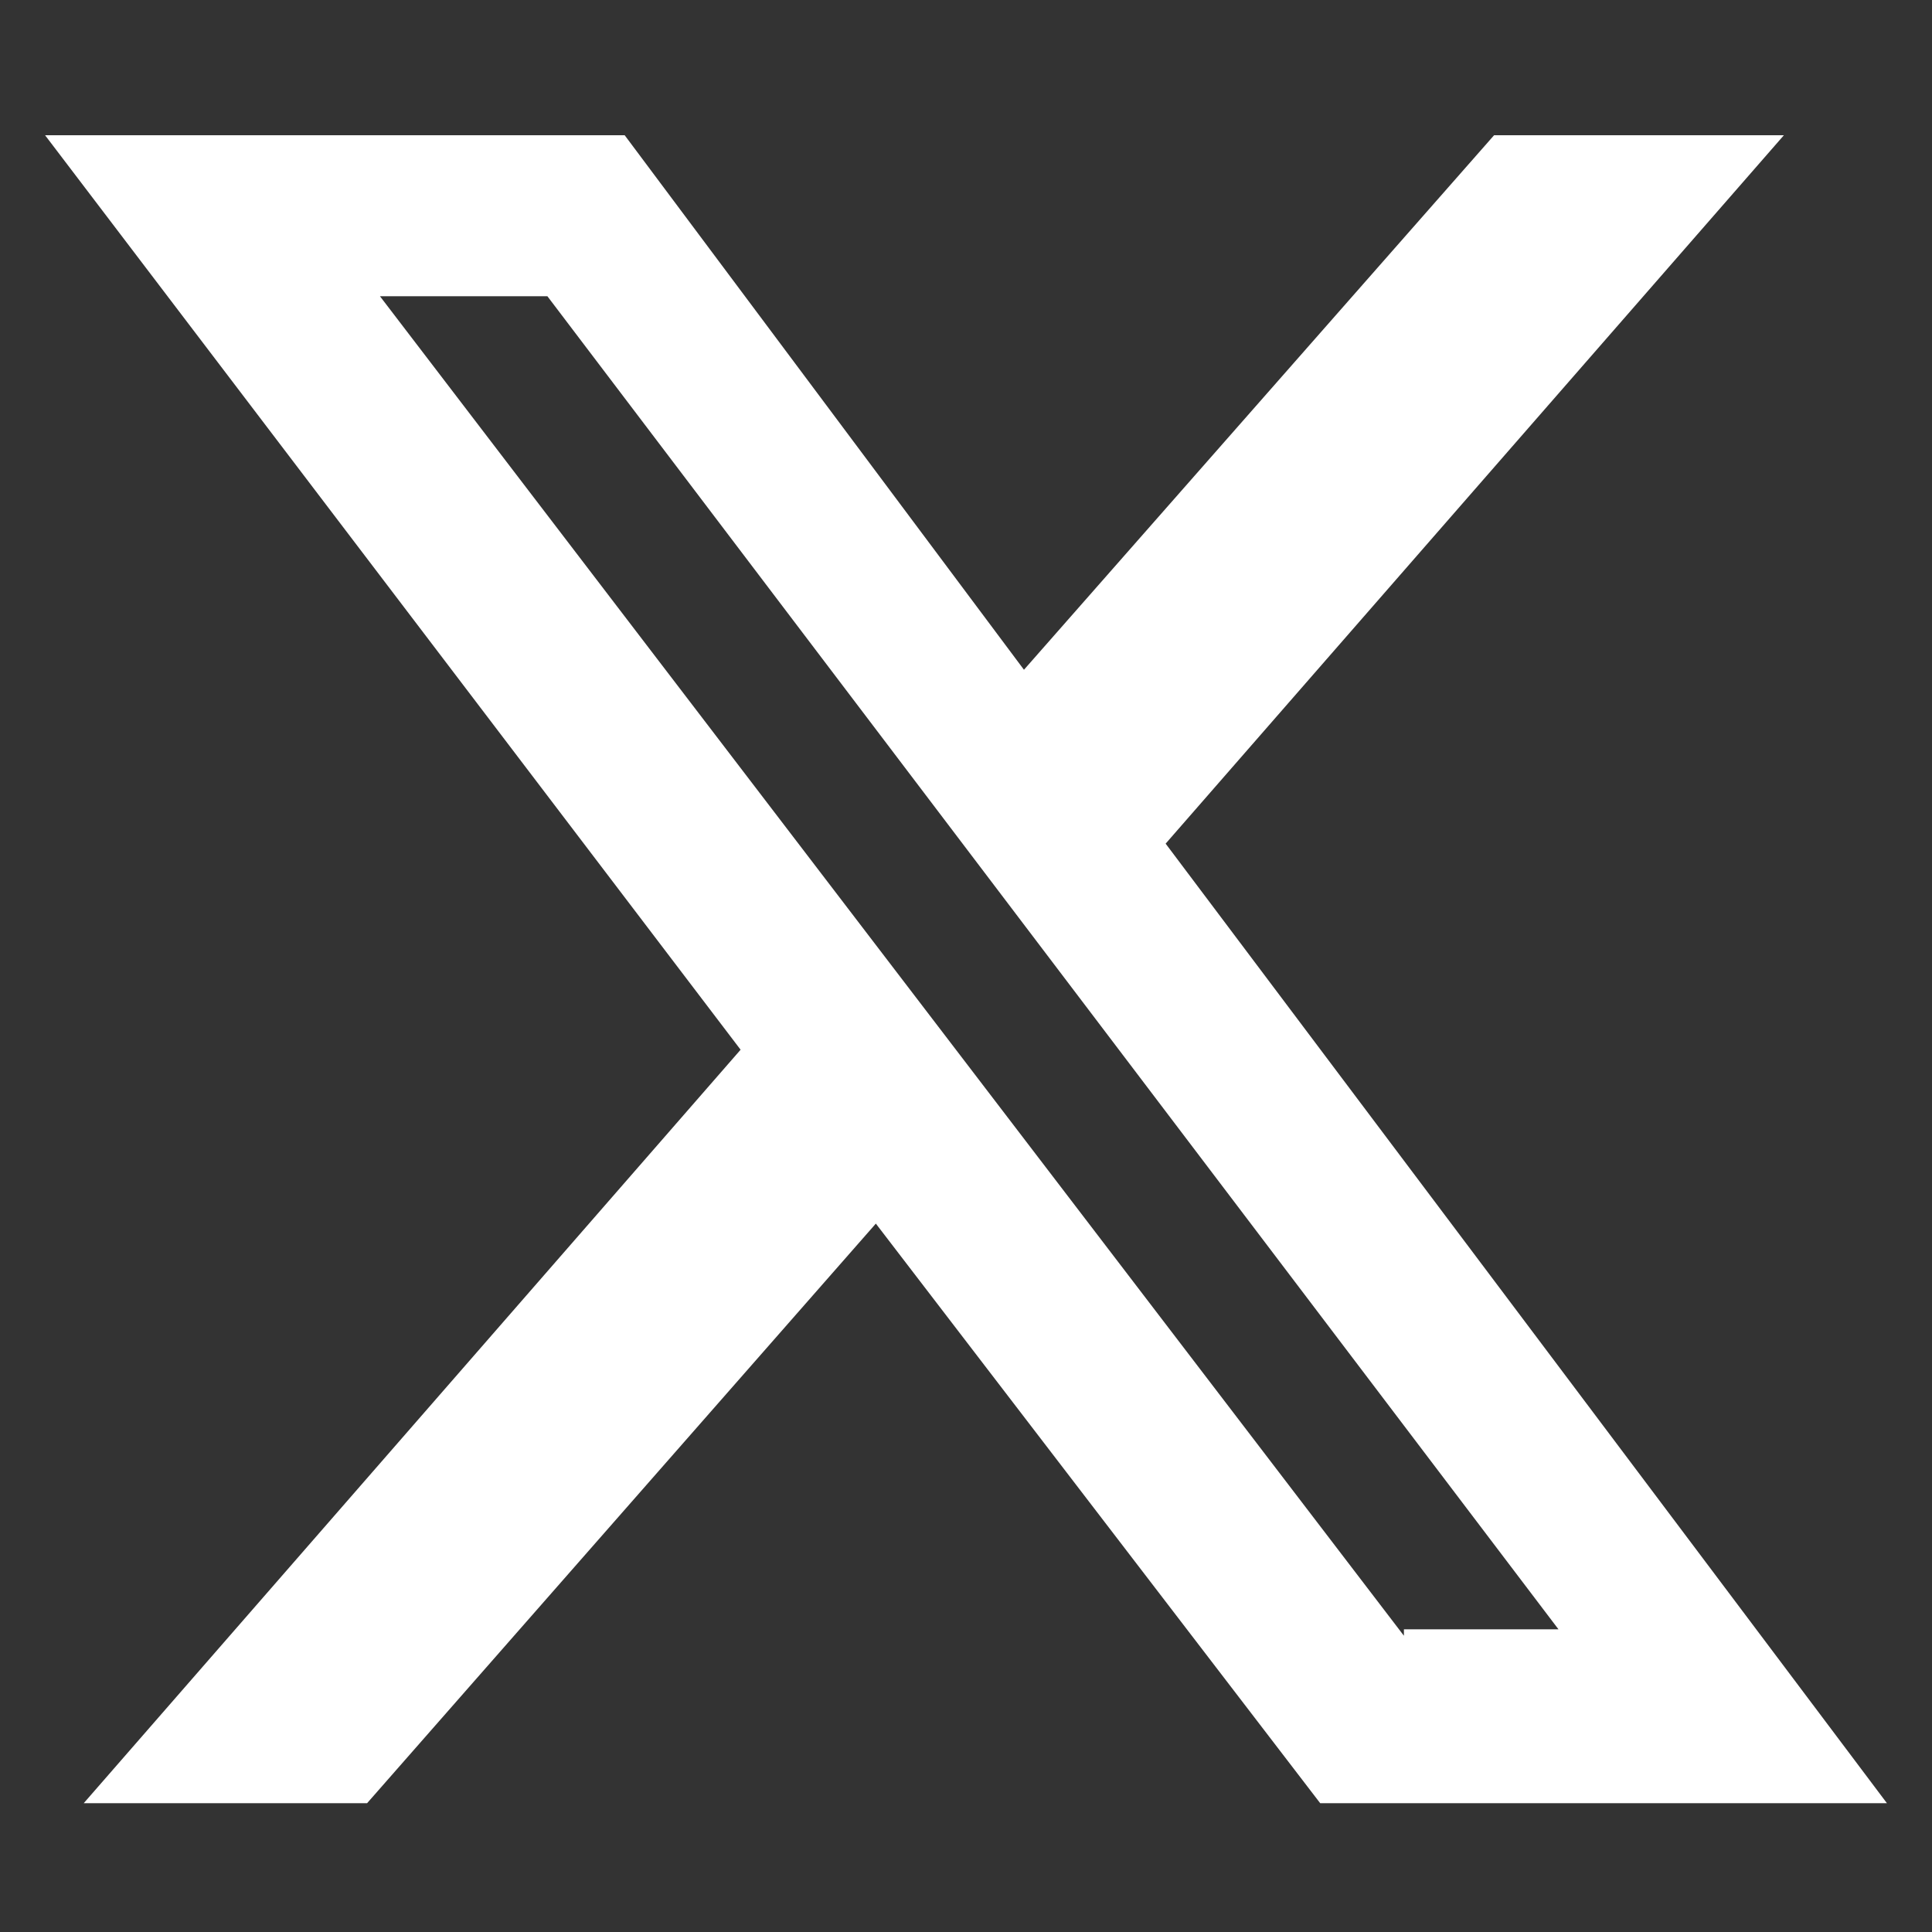
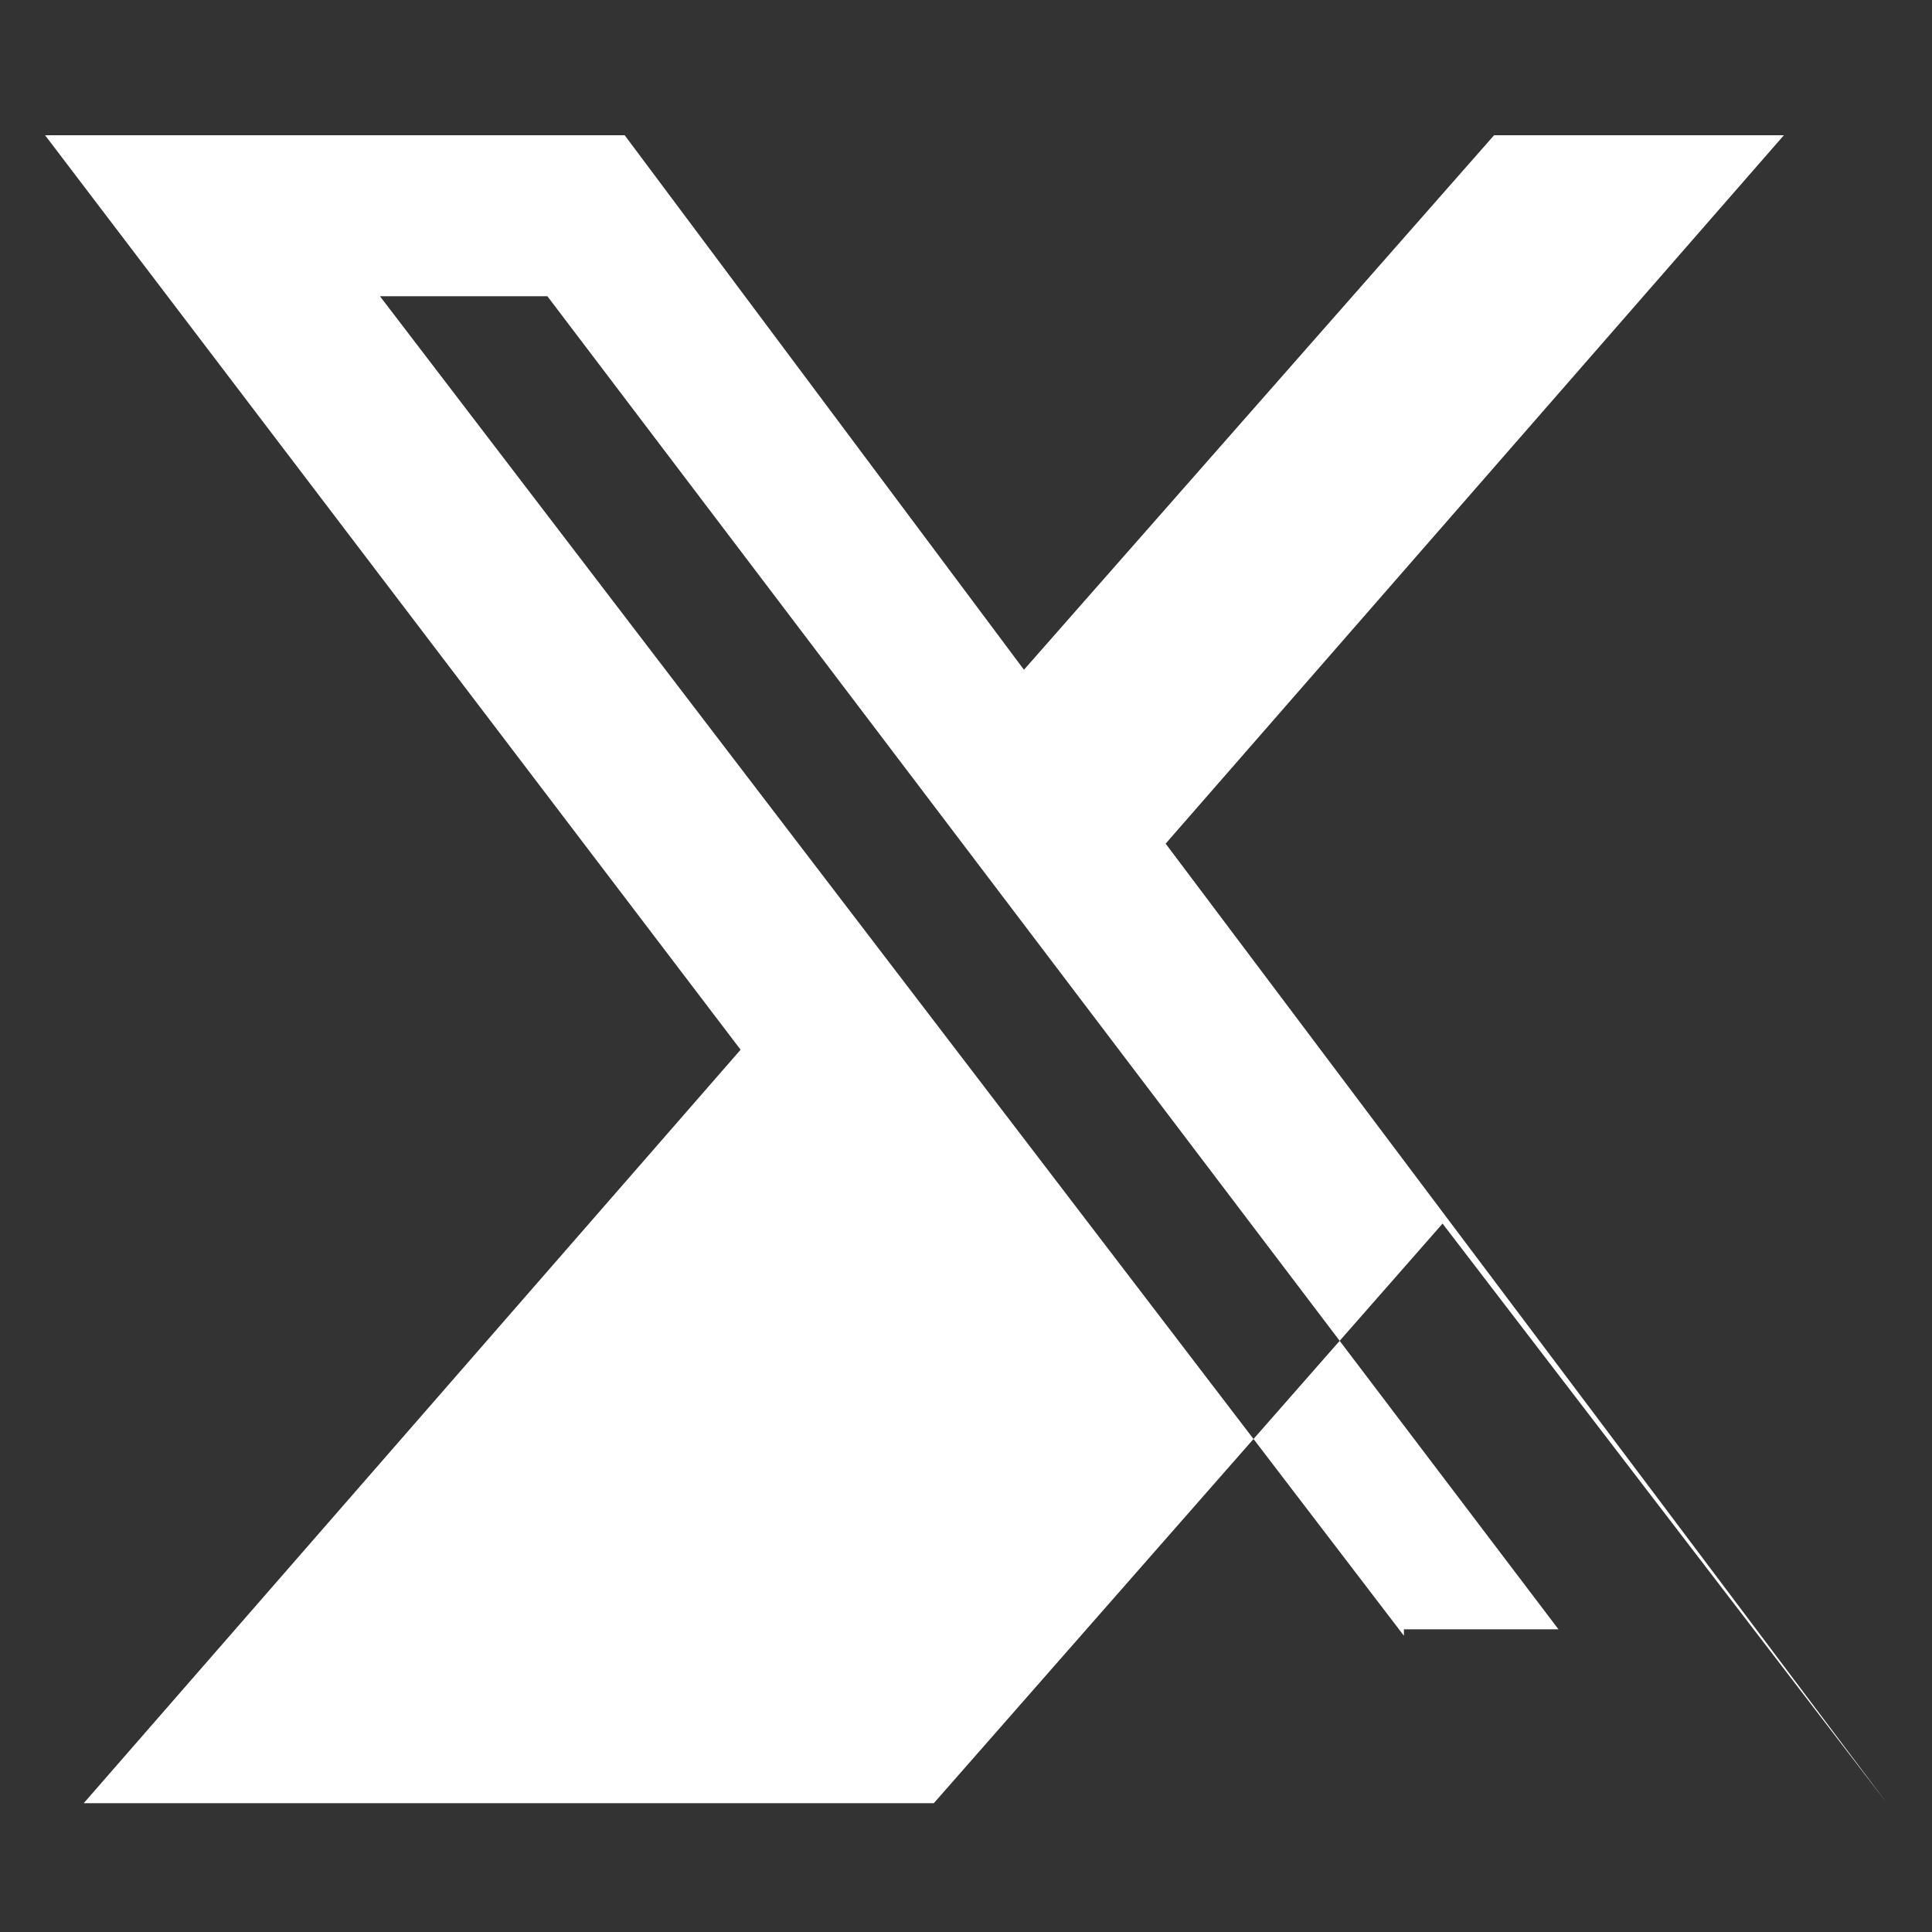
<svg xmlns="http://www.w3.org/2000/svg" id="Capa_1" version="1.1" viewBox="0 0 30 30">
  <rect x="0" y="0" width="30" height="30" fill="#333333" stroke="none" />
  <defs>
    <style>
      .st0 {
        fill: #fff;
      }
    </style>
  </defs>
-   <path class="st0" d="M23.3,2.1h4.4l-9.6,11,11.2,14.9h-8.8l-6.9-9-7.9,9H1.3l10.2-11.7L.7,2.1h9l6.2,8.3,7.3-8.3ZM21.8,25.3h2.4L8.5,4.6h-2.6l15.9,20.8Z" />
+   <path class="st0" d="M23.3,2.1h4.4l-9.6,11,11.2,14.9l-6.9-9-7.9,9H1.3l10.2-11.7L.7,2.1h9l6.2,8.3,7.3-8.3ZM21.8,25.3h2.4L8.5,4.6h-2.6l15.9,20.8Z" />
</svg>